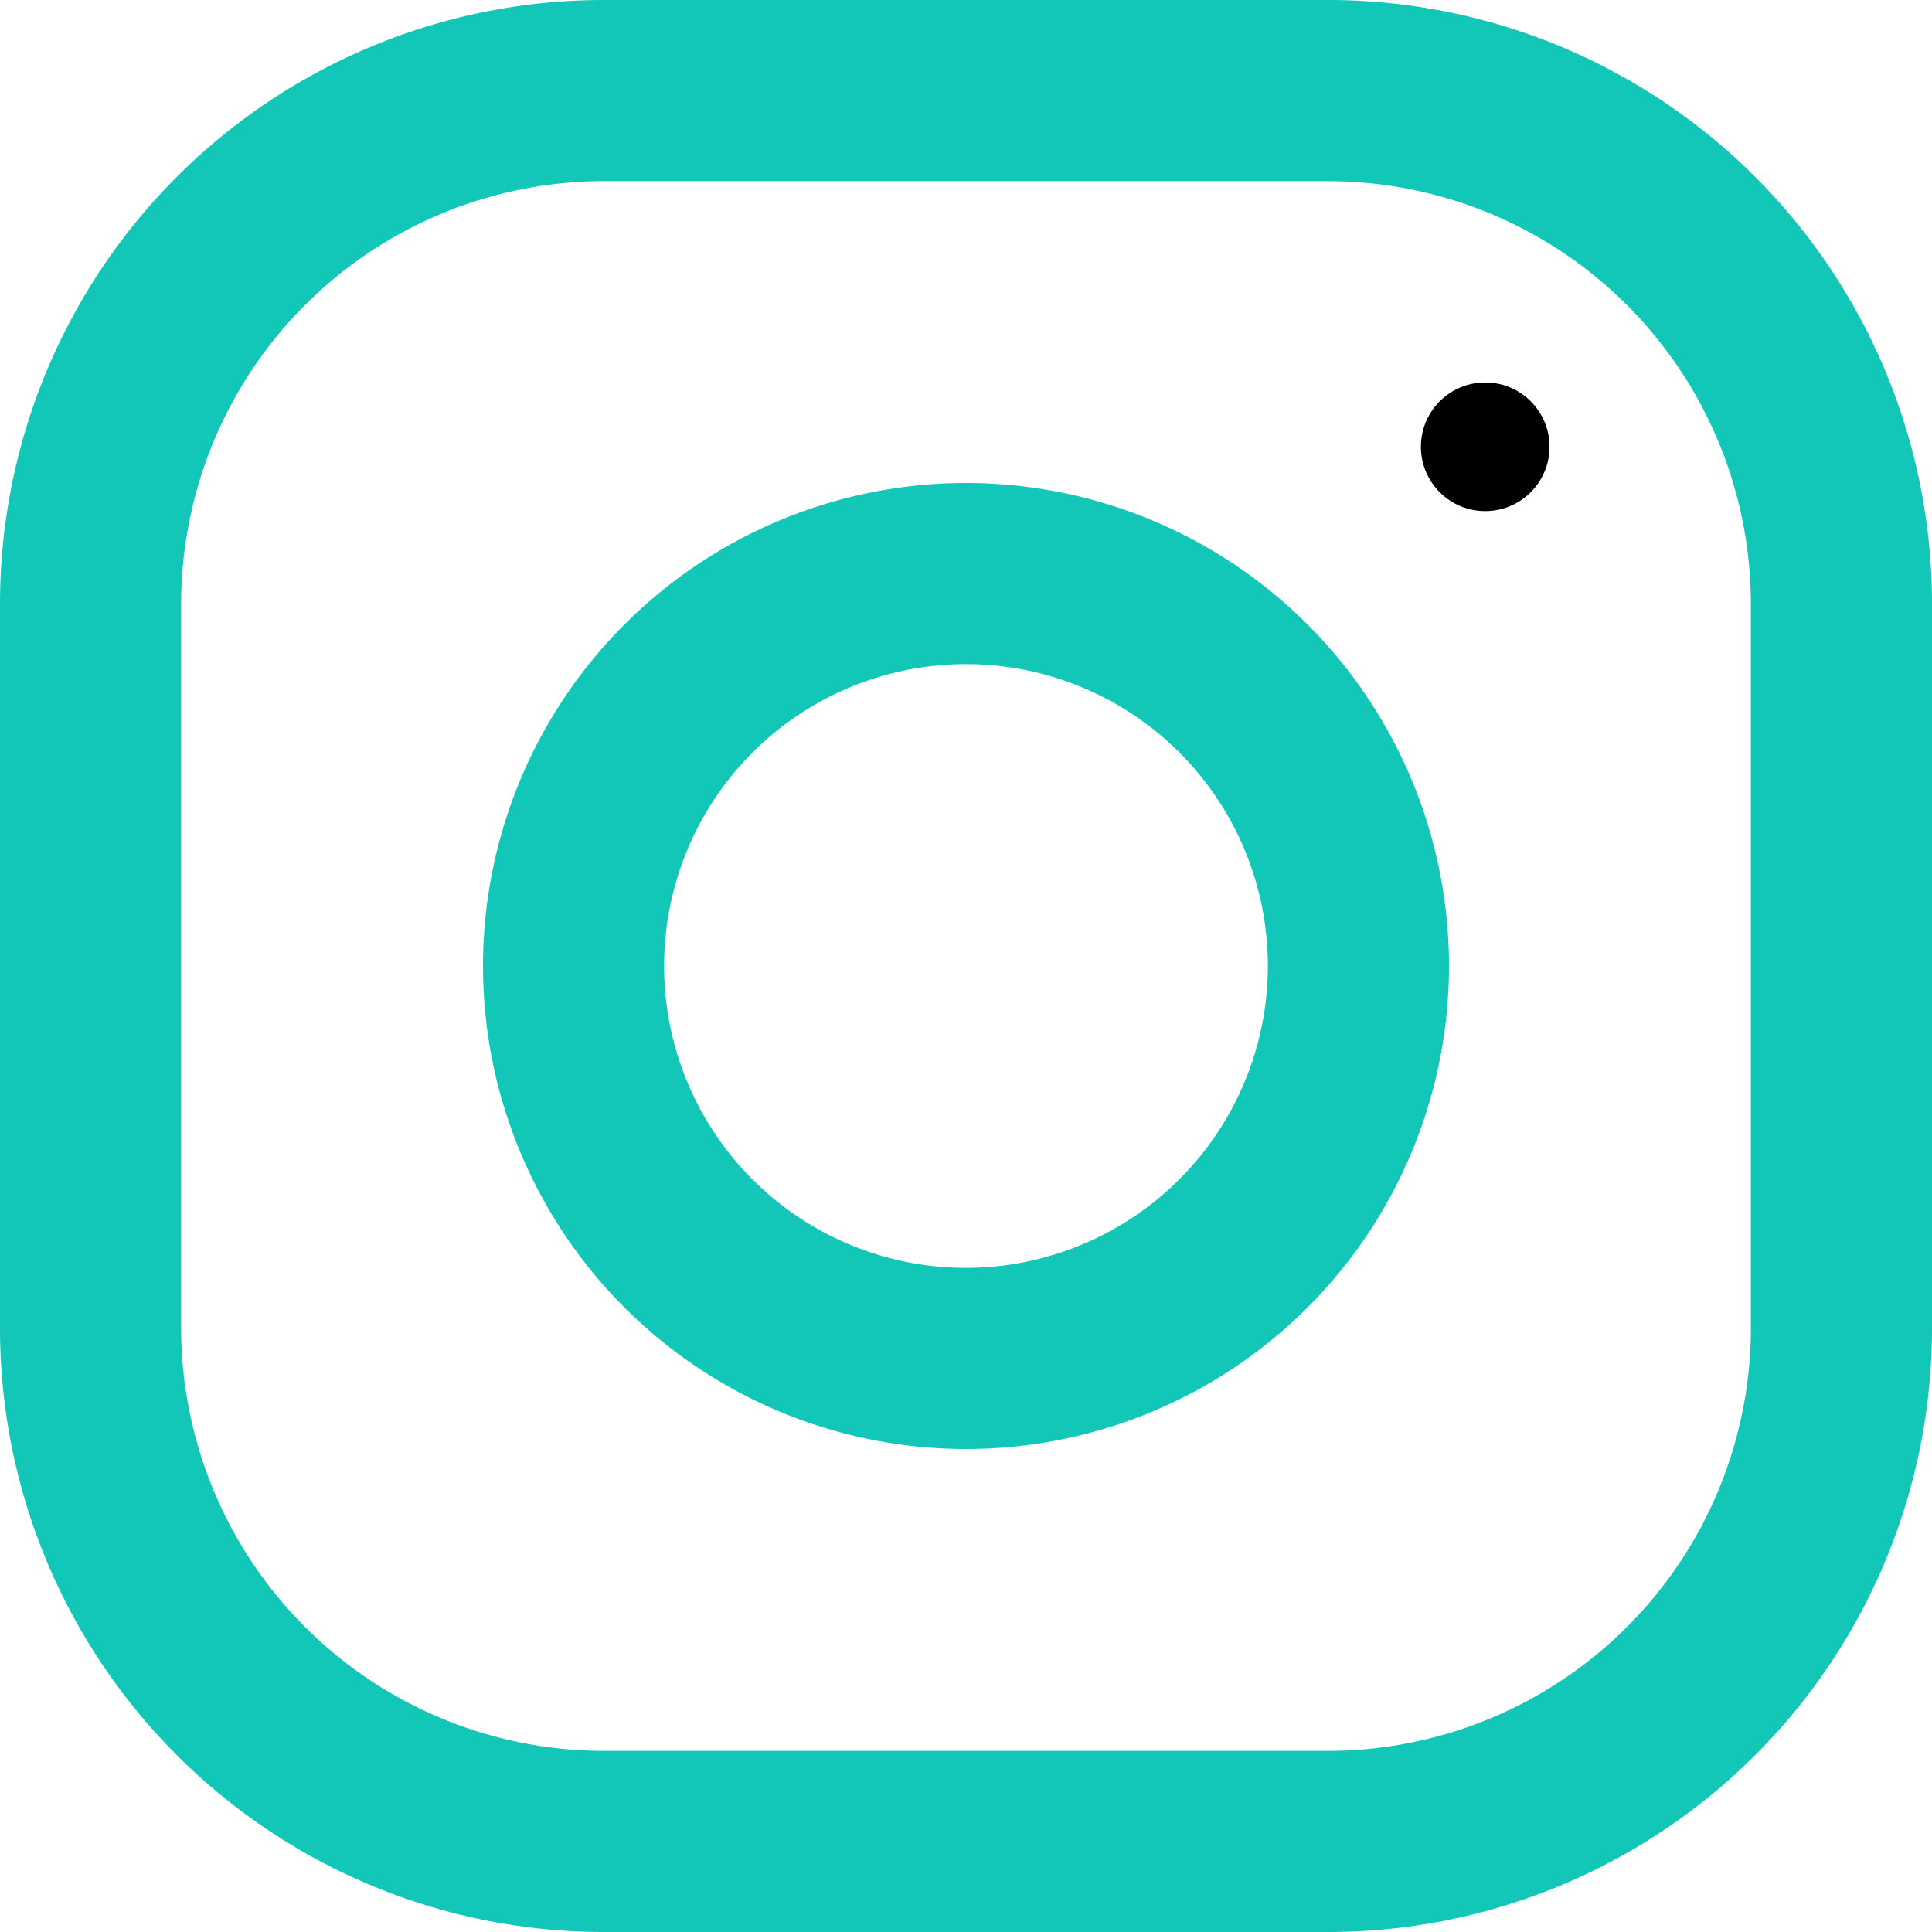
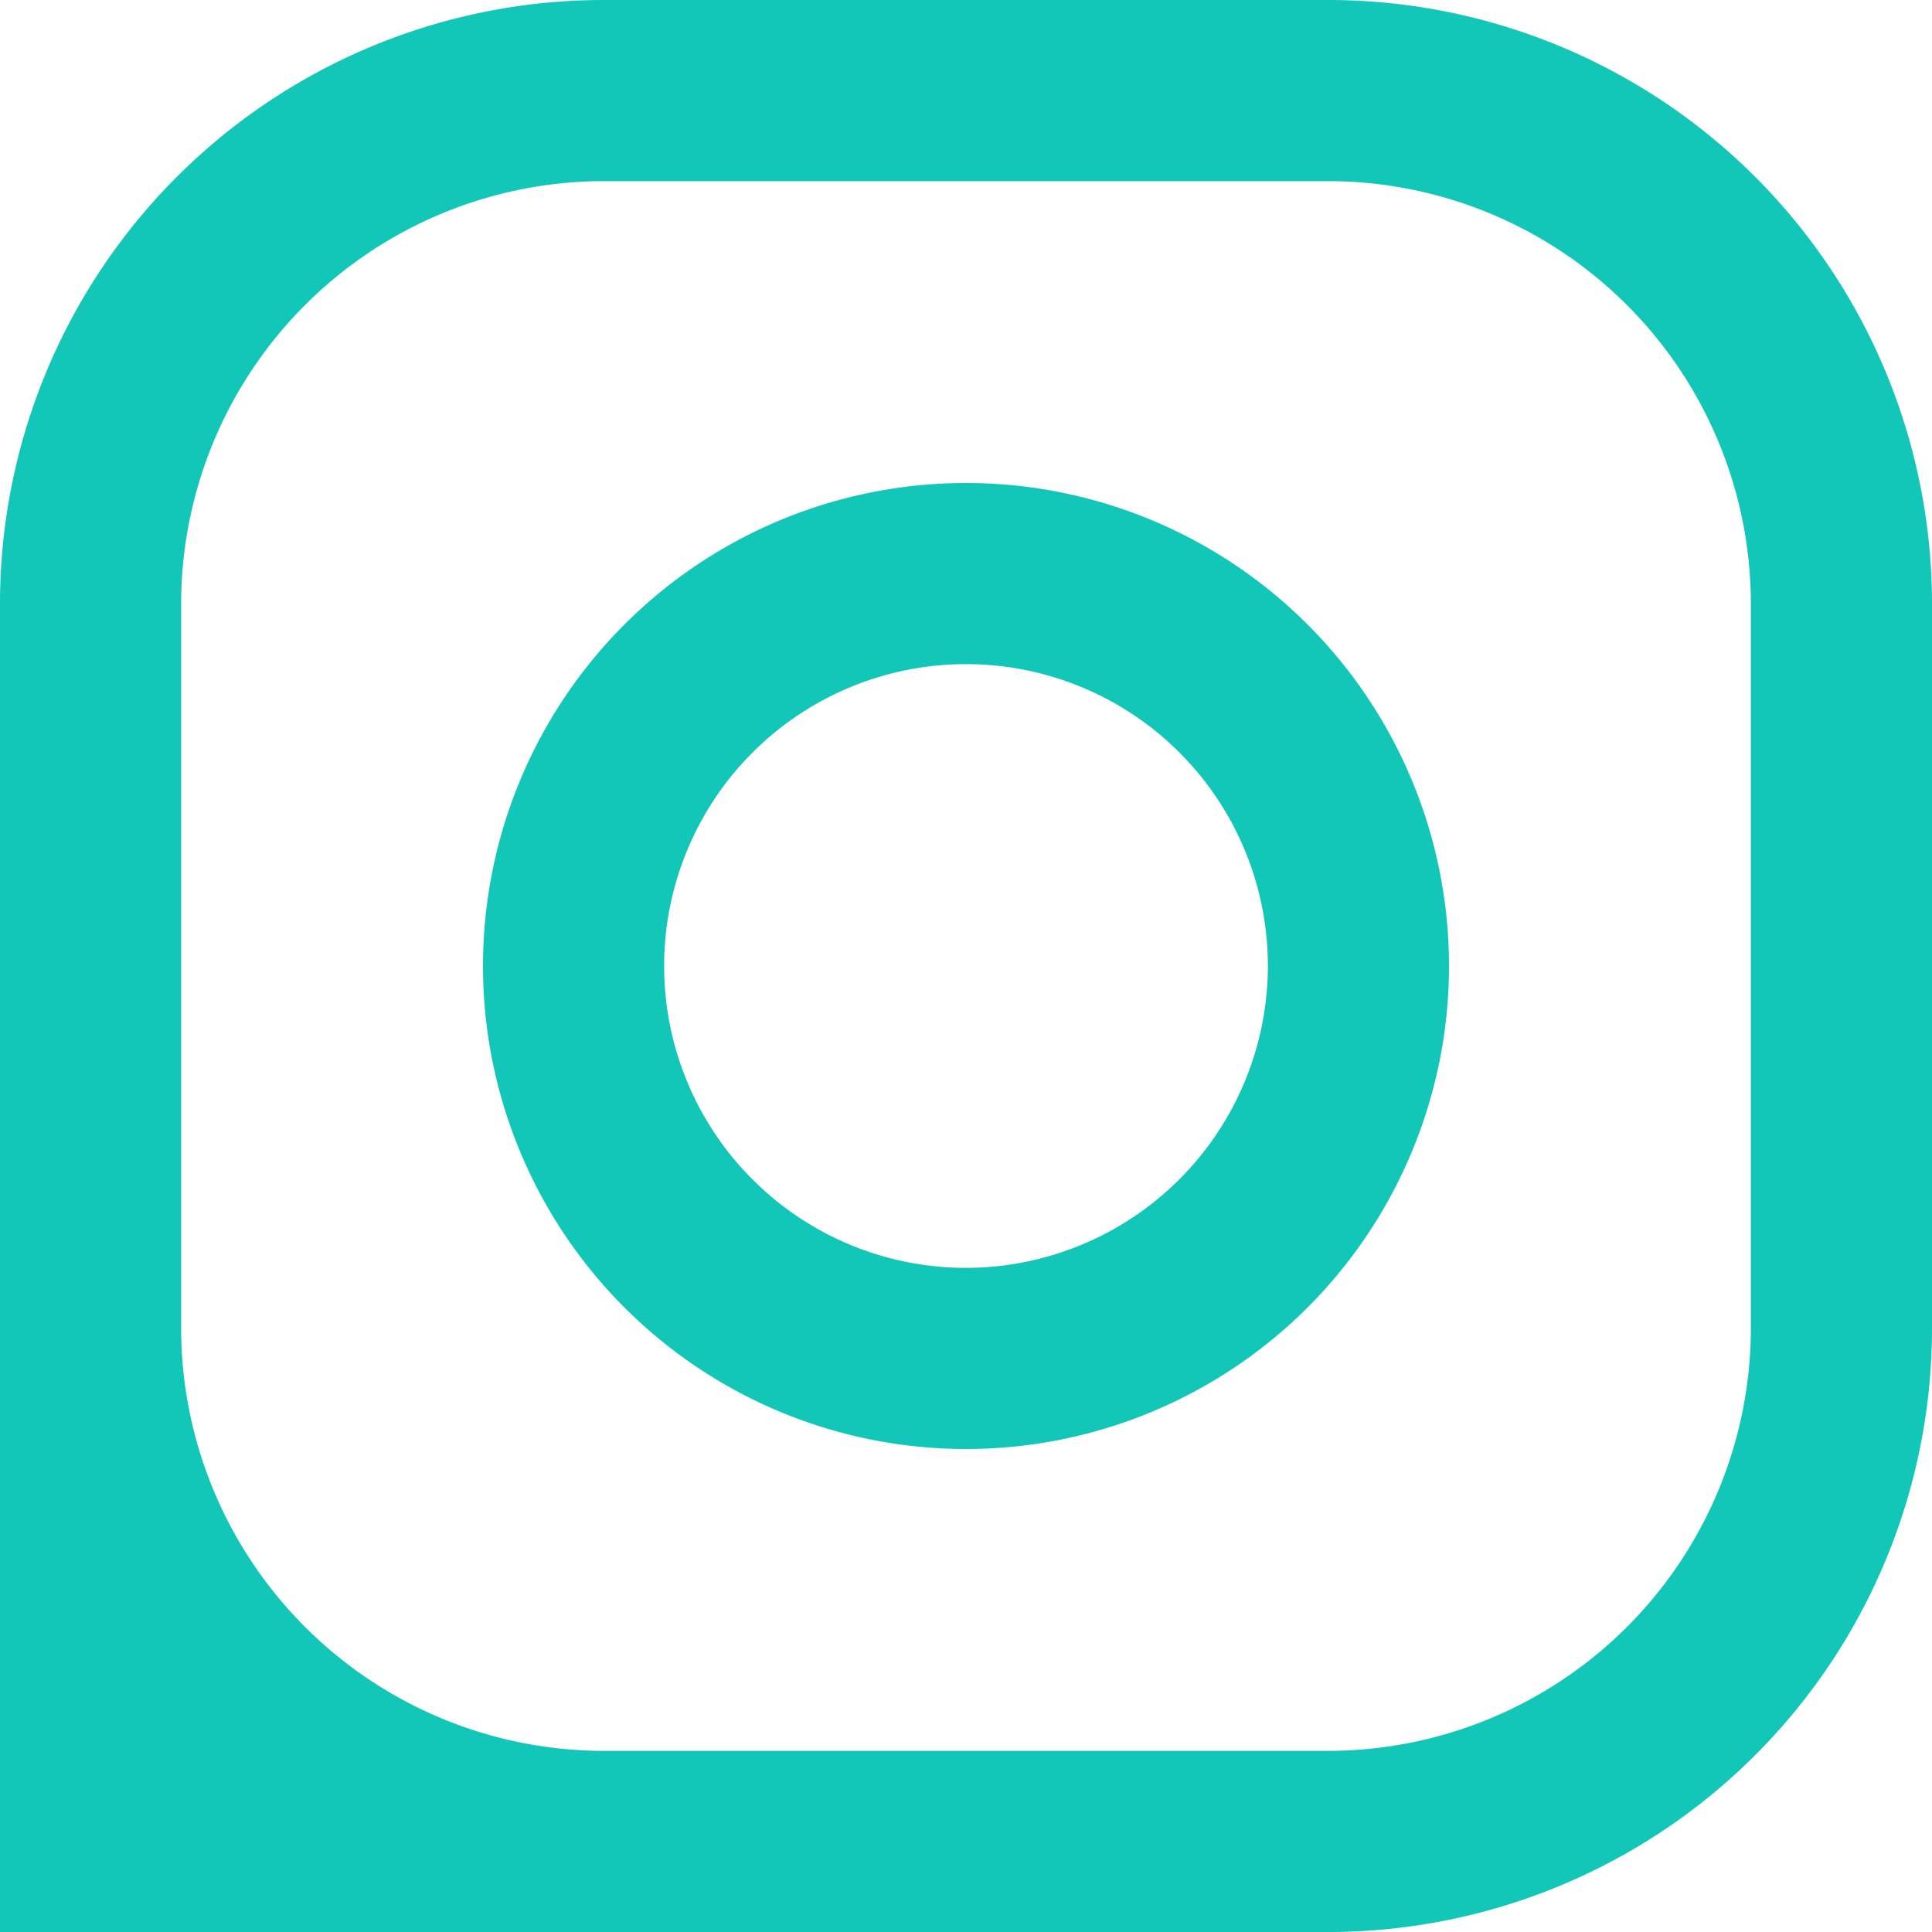
<svg xmlns="http://www.w3.org/2000/svg" id="instagram" viewBox="0 0 24 24">
  <g id="Group_3" data-name="Group 3">
    <g id="Group_2" data-name="Group 2">
-       <path fill="#12c7b8" data-name="Path 13" d="M16.5,0h-9A7.5,7.5,0,0,0,0,7.5v9A7.5,7.5,0,0,0,7.5,24h9A7.5,7.5,0,0,0,24,16.5v-9A7.5,7.5,0,0,0,16.5,0Zm5.25,16.5a5.256,5.256,0,0,1-5.25,5.25h-9A5.256,5.256,0,0,1,2.25,16.5v-9A5.256,5.256,0,0,1,7.5,2.25h9A5.256,5.256,0,0,1,21.75,7.5Z" />
+       <path fill="#12c7b8" data-name="Path 13" d="M16.5,0h-9A7.5,7.5,0,0,0,0,7.5A7.5,7.5,0,0,0,7.5,24h9A7.5,7.5,0,0,0,24,16.5v-9A7.5,7.5,0,0,0,16.5,0Zm5.25,16.5a5.256,5.256,0,0,1-5.25,5.25h-9A5.256,5.256,0,0,1,2.25,16.5v-9A5.256,5.256,0,0,1,7.5,2.25h9A5.256,5.256,0,0,1,21.75,7.5Z" />
    </g>
  </g>
  <g fill="#12c7b8" data-name="Group 5" transform="translate(6 6)">
    <g id="Group_4" data-name="Group 4">
      <path id="Path_14" data-name="Path 14" d="M134,128a6,6,0,1,0,6,6A6,6,0,0,0,134,128Zm0,9.75a3.75,3.75,0,1,1,3.75-3.75A3.755,3.755,0,0,1,134,137.75Z" transform="translate(-128 -128)" />
    </g>
  </g>
  <g id="Group_7" data-name="Group 7" transform="translate(17.651 4.751)">
    <g id="Group_6" data-name="Group 6">
-       <circle id="Ellipse_18" data-name="Ellipse 18" cx="0.799" cy="0.799" r="0.799" />
-     </g>
+       </g>
  </g>
</svg>